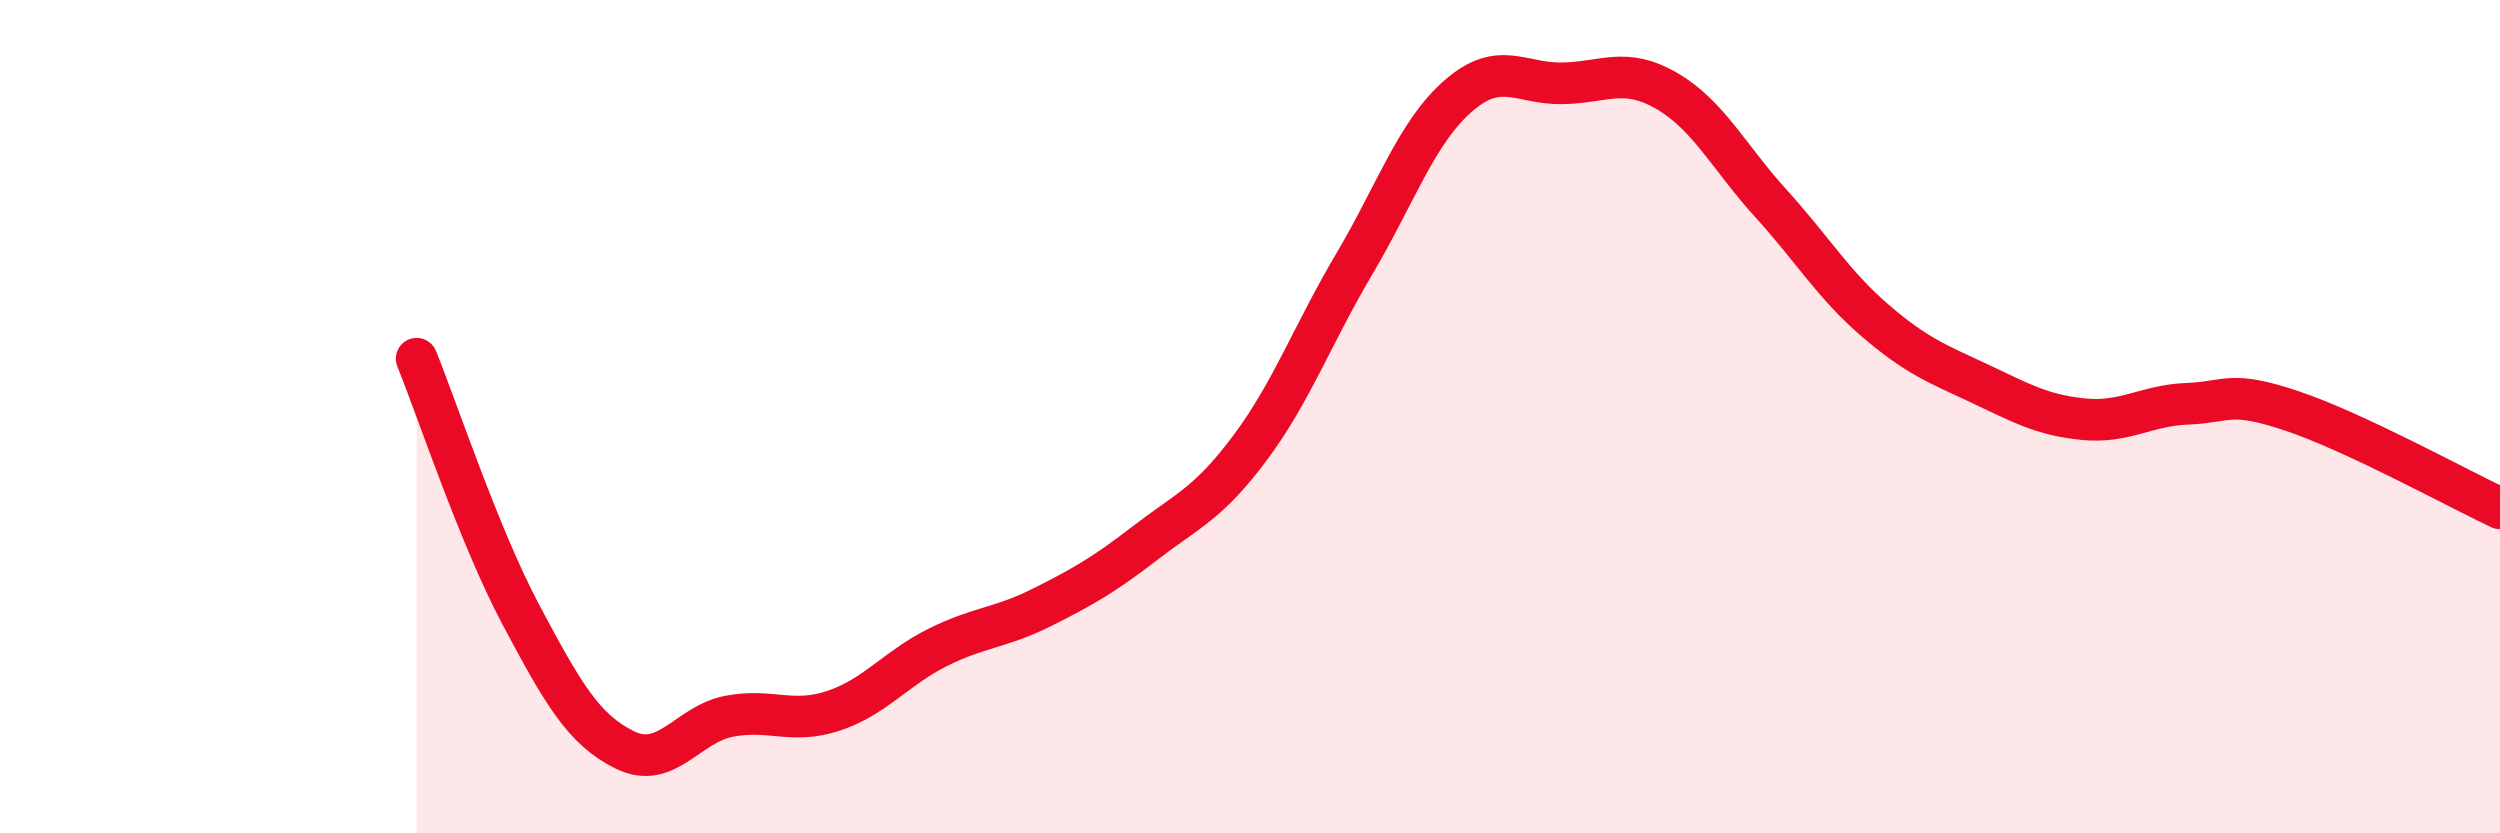
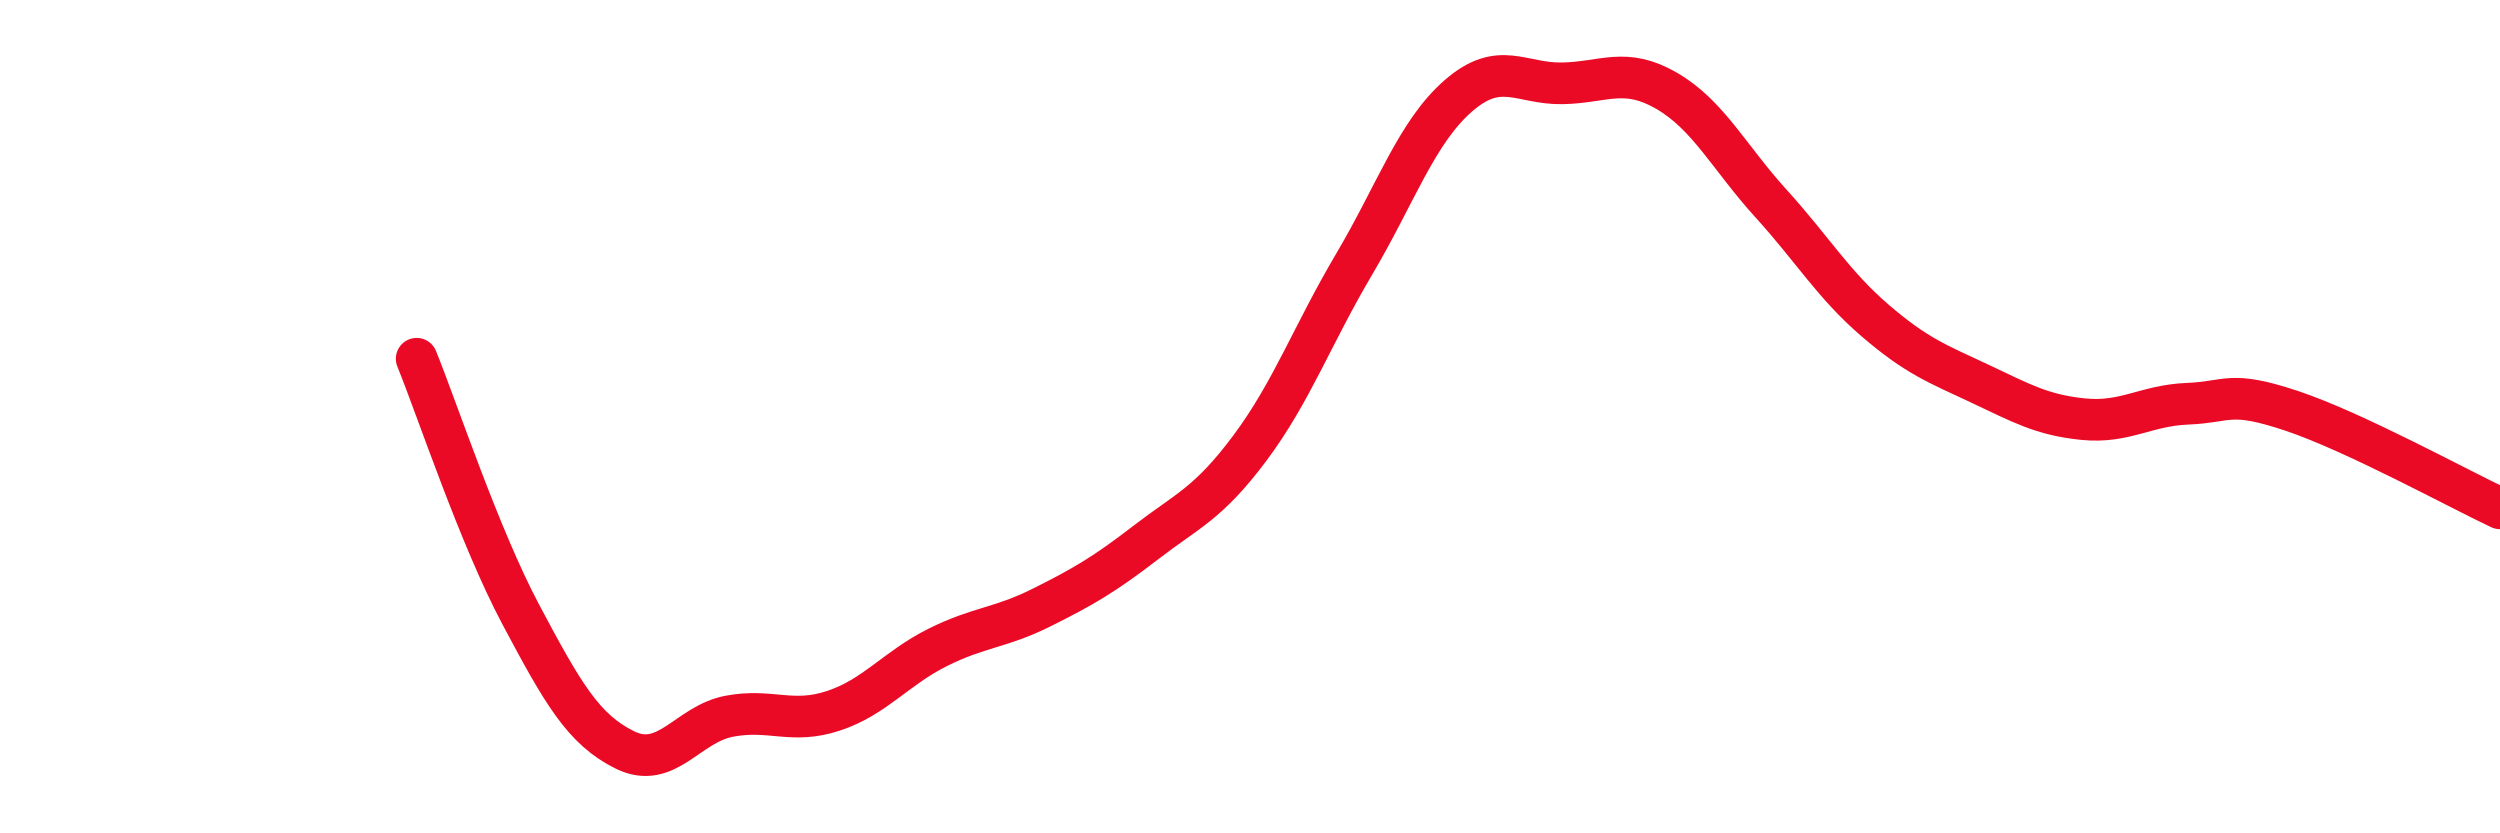
<svg xmlns="http://www.w3.org/2000/svg" width="60" height="20" viewBox="0 0 60 20">
-   <path d="M 10,8.61 C 10.5,9.84 11.5,12.87 12.5,14.75 C 13.5,16.63 14,17.51 15,18 C 16,18.49 16.5,17.38 17.5,17.19 C 18.5,17 19,17.39 20,17.06 C 21,16.73 21.5,16.04 22.5,15.54 C 23.5,15.04 24,15.08 25,14.58 C 26,14.08 26.5,13.79 27.5,13.02 C 28.5,12.25 29,12.09 30,10.75 C 31,9.41 31.5,8.03 32.5,6.34 C 33.5,4.65 34,3.17 35,2.3 C 36,1.43 36.5,2.02 37.5,2 C 38.5,1.98 39,1.6 40,2.18 C 41,2.76 41.5,3.78 42.5,4.88 C 43.5,5.98 44,6.83 45,7.69 C 46,8.55 46.5,8.73 47.5,9.2 C 48.5,9.67 49,9.96 50,10.06 C 51,10.16 51.5,9.73 52.5,9.69 C 53.5,9.65 53.5,9.36 55,9.86 C 56.5,10.36 59,11.73 60,12.2L60 20L10 20Z" fill="#EB0A25" opacity="0.1" stroke-linecap="round" stroke-linejoin="round" />
  <path d="M 10,8.61 C 10.5,9.84 11.5,12.87 12.5,14.75 C 13.5,16.63 14,17.51 15,18 C 16,18.49 16.5,17.38 17.5,17.19 C 18.5,17 19,17.39 20,17.06 C 21,16.73 21.5,16.04 22.5,15.54 C 23.5,15.04 24,15.08 25,14.58 C 26,14.08 26.5,13.79 27.5,13.02 C 28.5,12.25 29,12.09 30,10.75 C 31,9.41 31.5,8.03 32.5,6.34 C 33.5,4.65 34,3.17 35,2.3 C 36,1.43 36.5,2.02 37.5,2 C 38.5,1.98 39,1.6 40,2.18 C 41,2.76 41.5,3.78 42.5,4.88 C 43.5,5.98 44,6.83 45,7.69 C 46,8.55 46.5,8.73 47.5,9.2 C 48.5,9.67 49,9.96 50,10.06 C 51,10.16 51.5,9.73 52.5,9.69 C 53.5,9.65 53.5,9.36 55,9.86 C 56.5,10.36 59,11.73 60,12.2" stroke="#EB0A25" stroke-width="1" fill="none" stroke-linecap="round" stroke-linejoin="round" />
</svg>